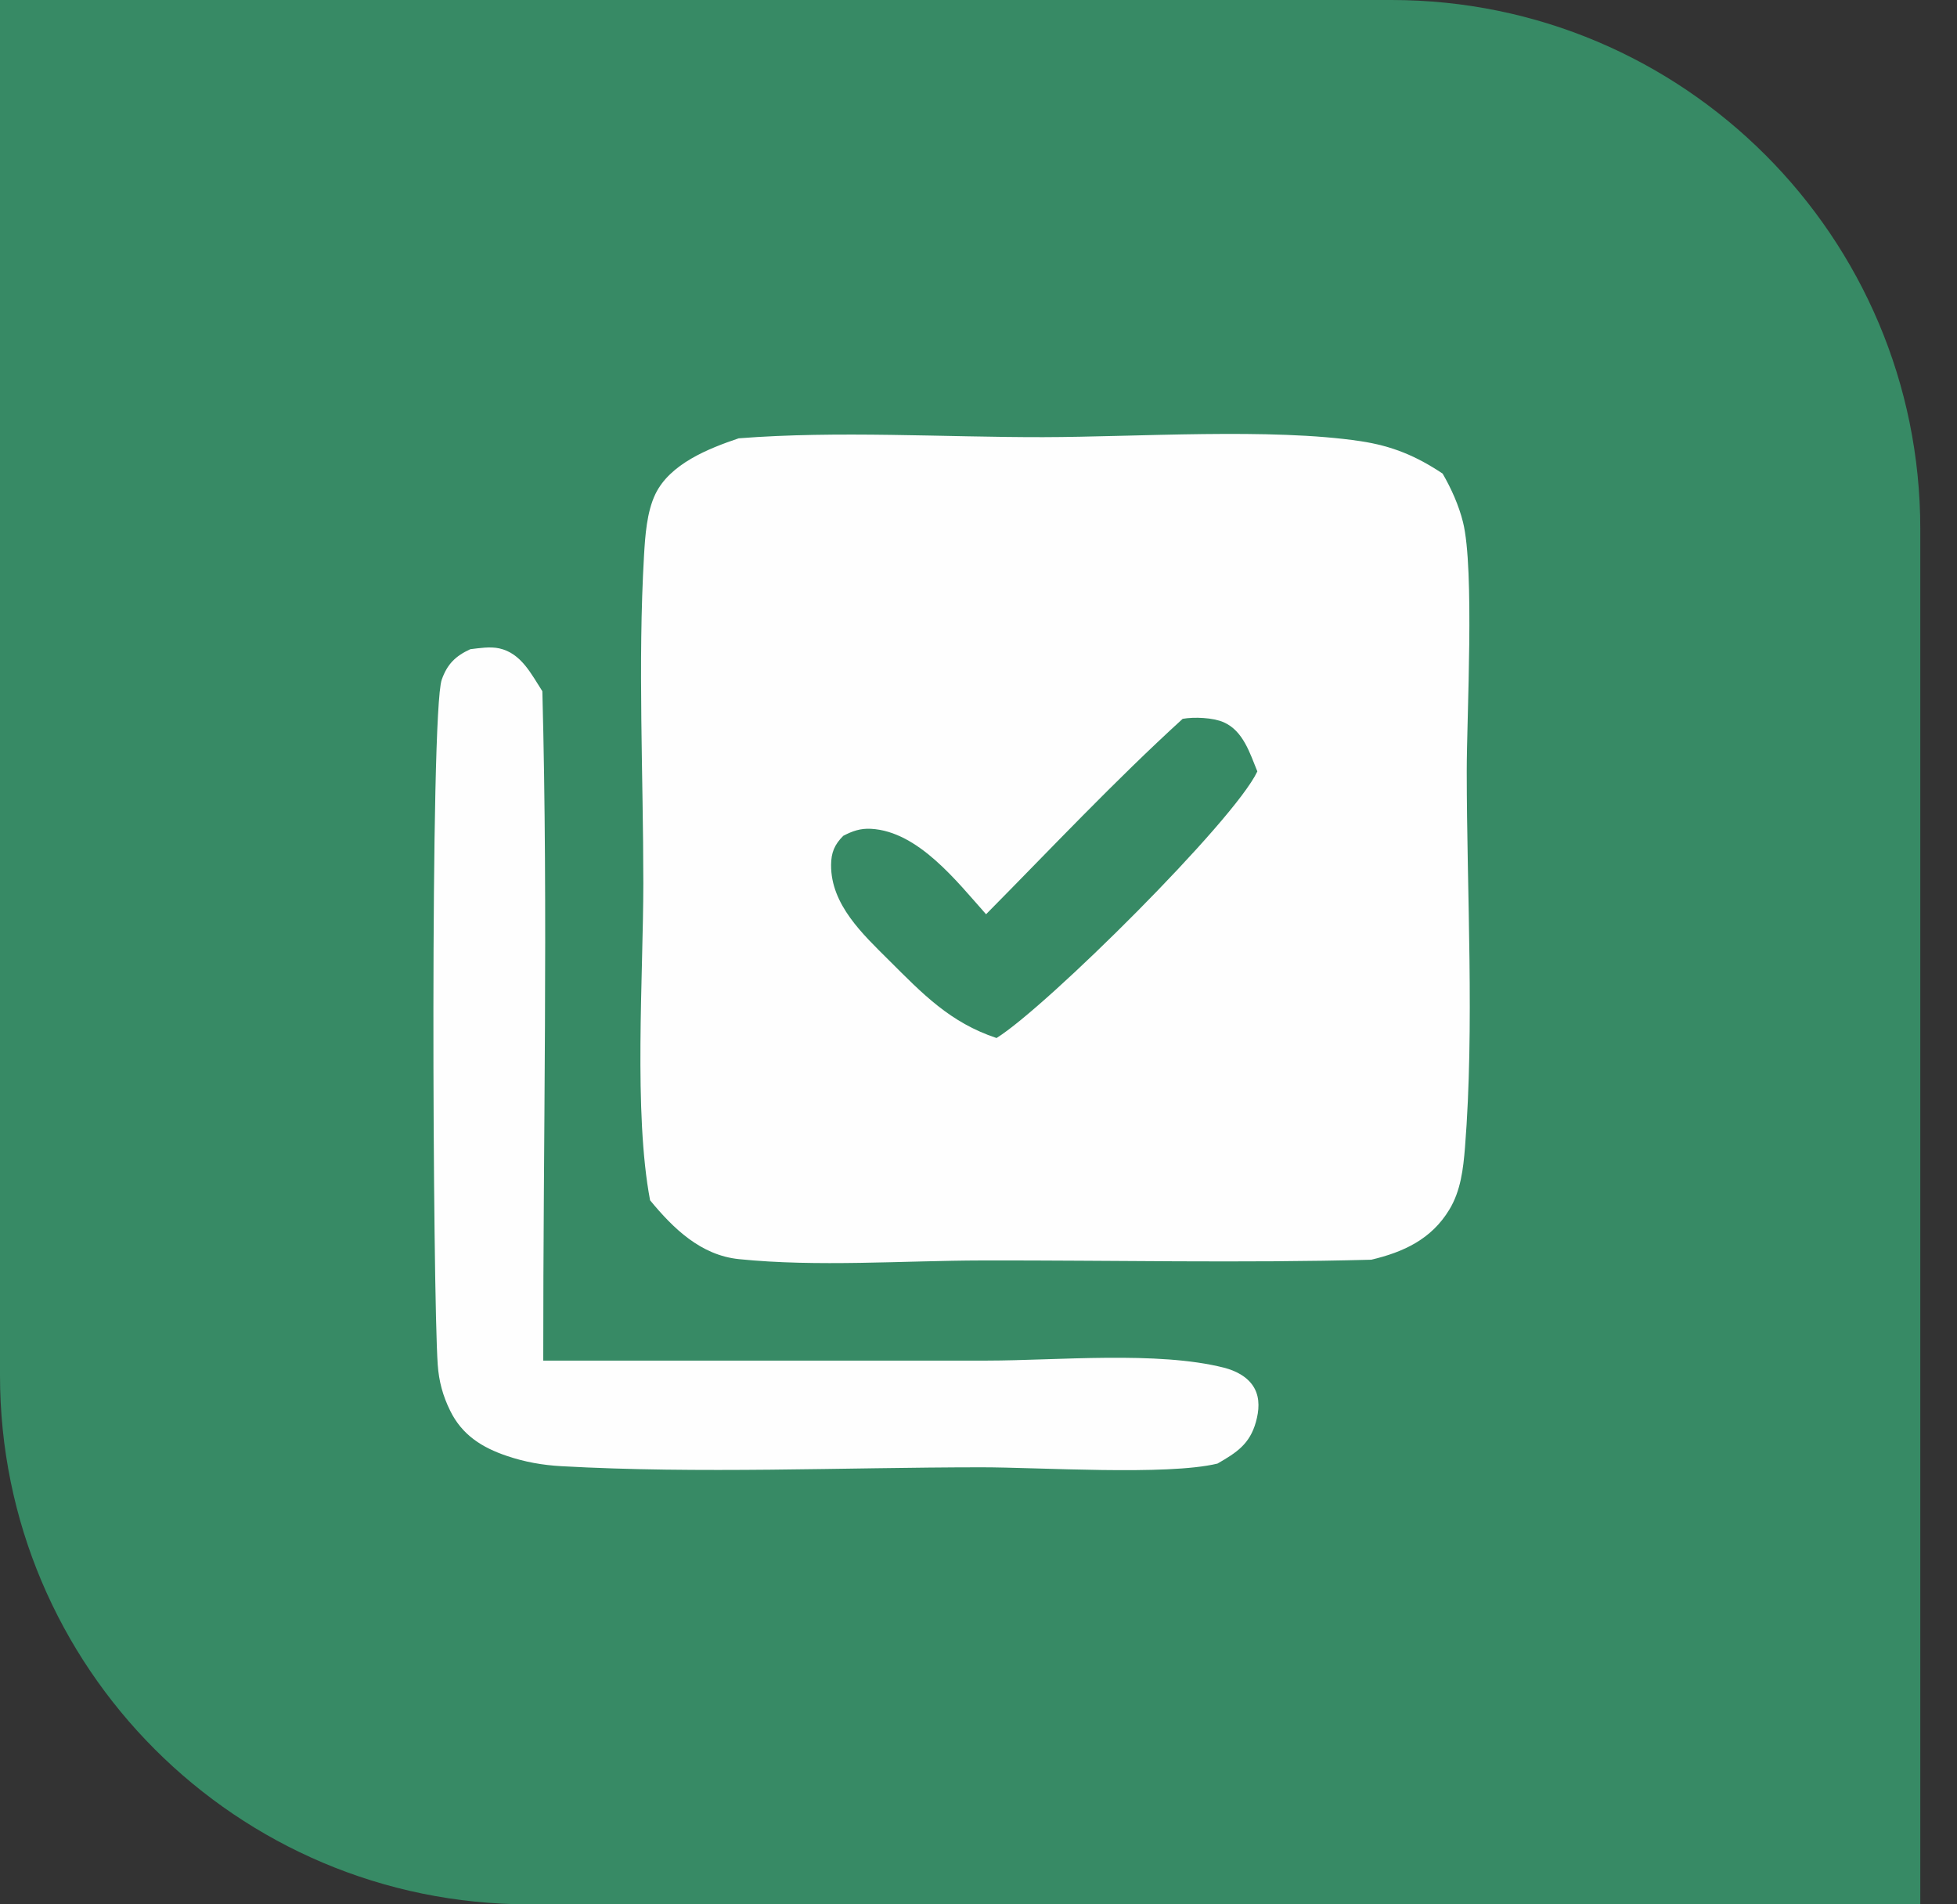
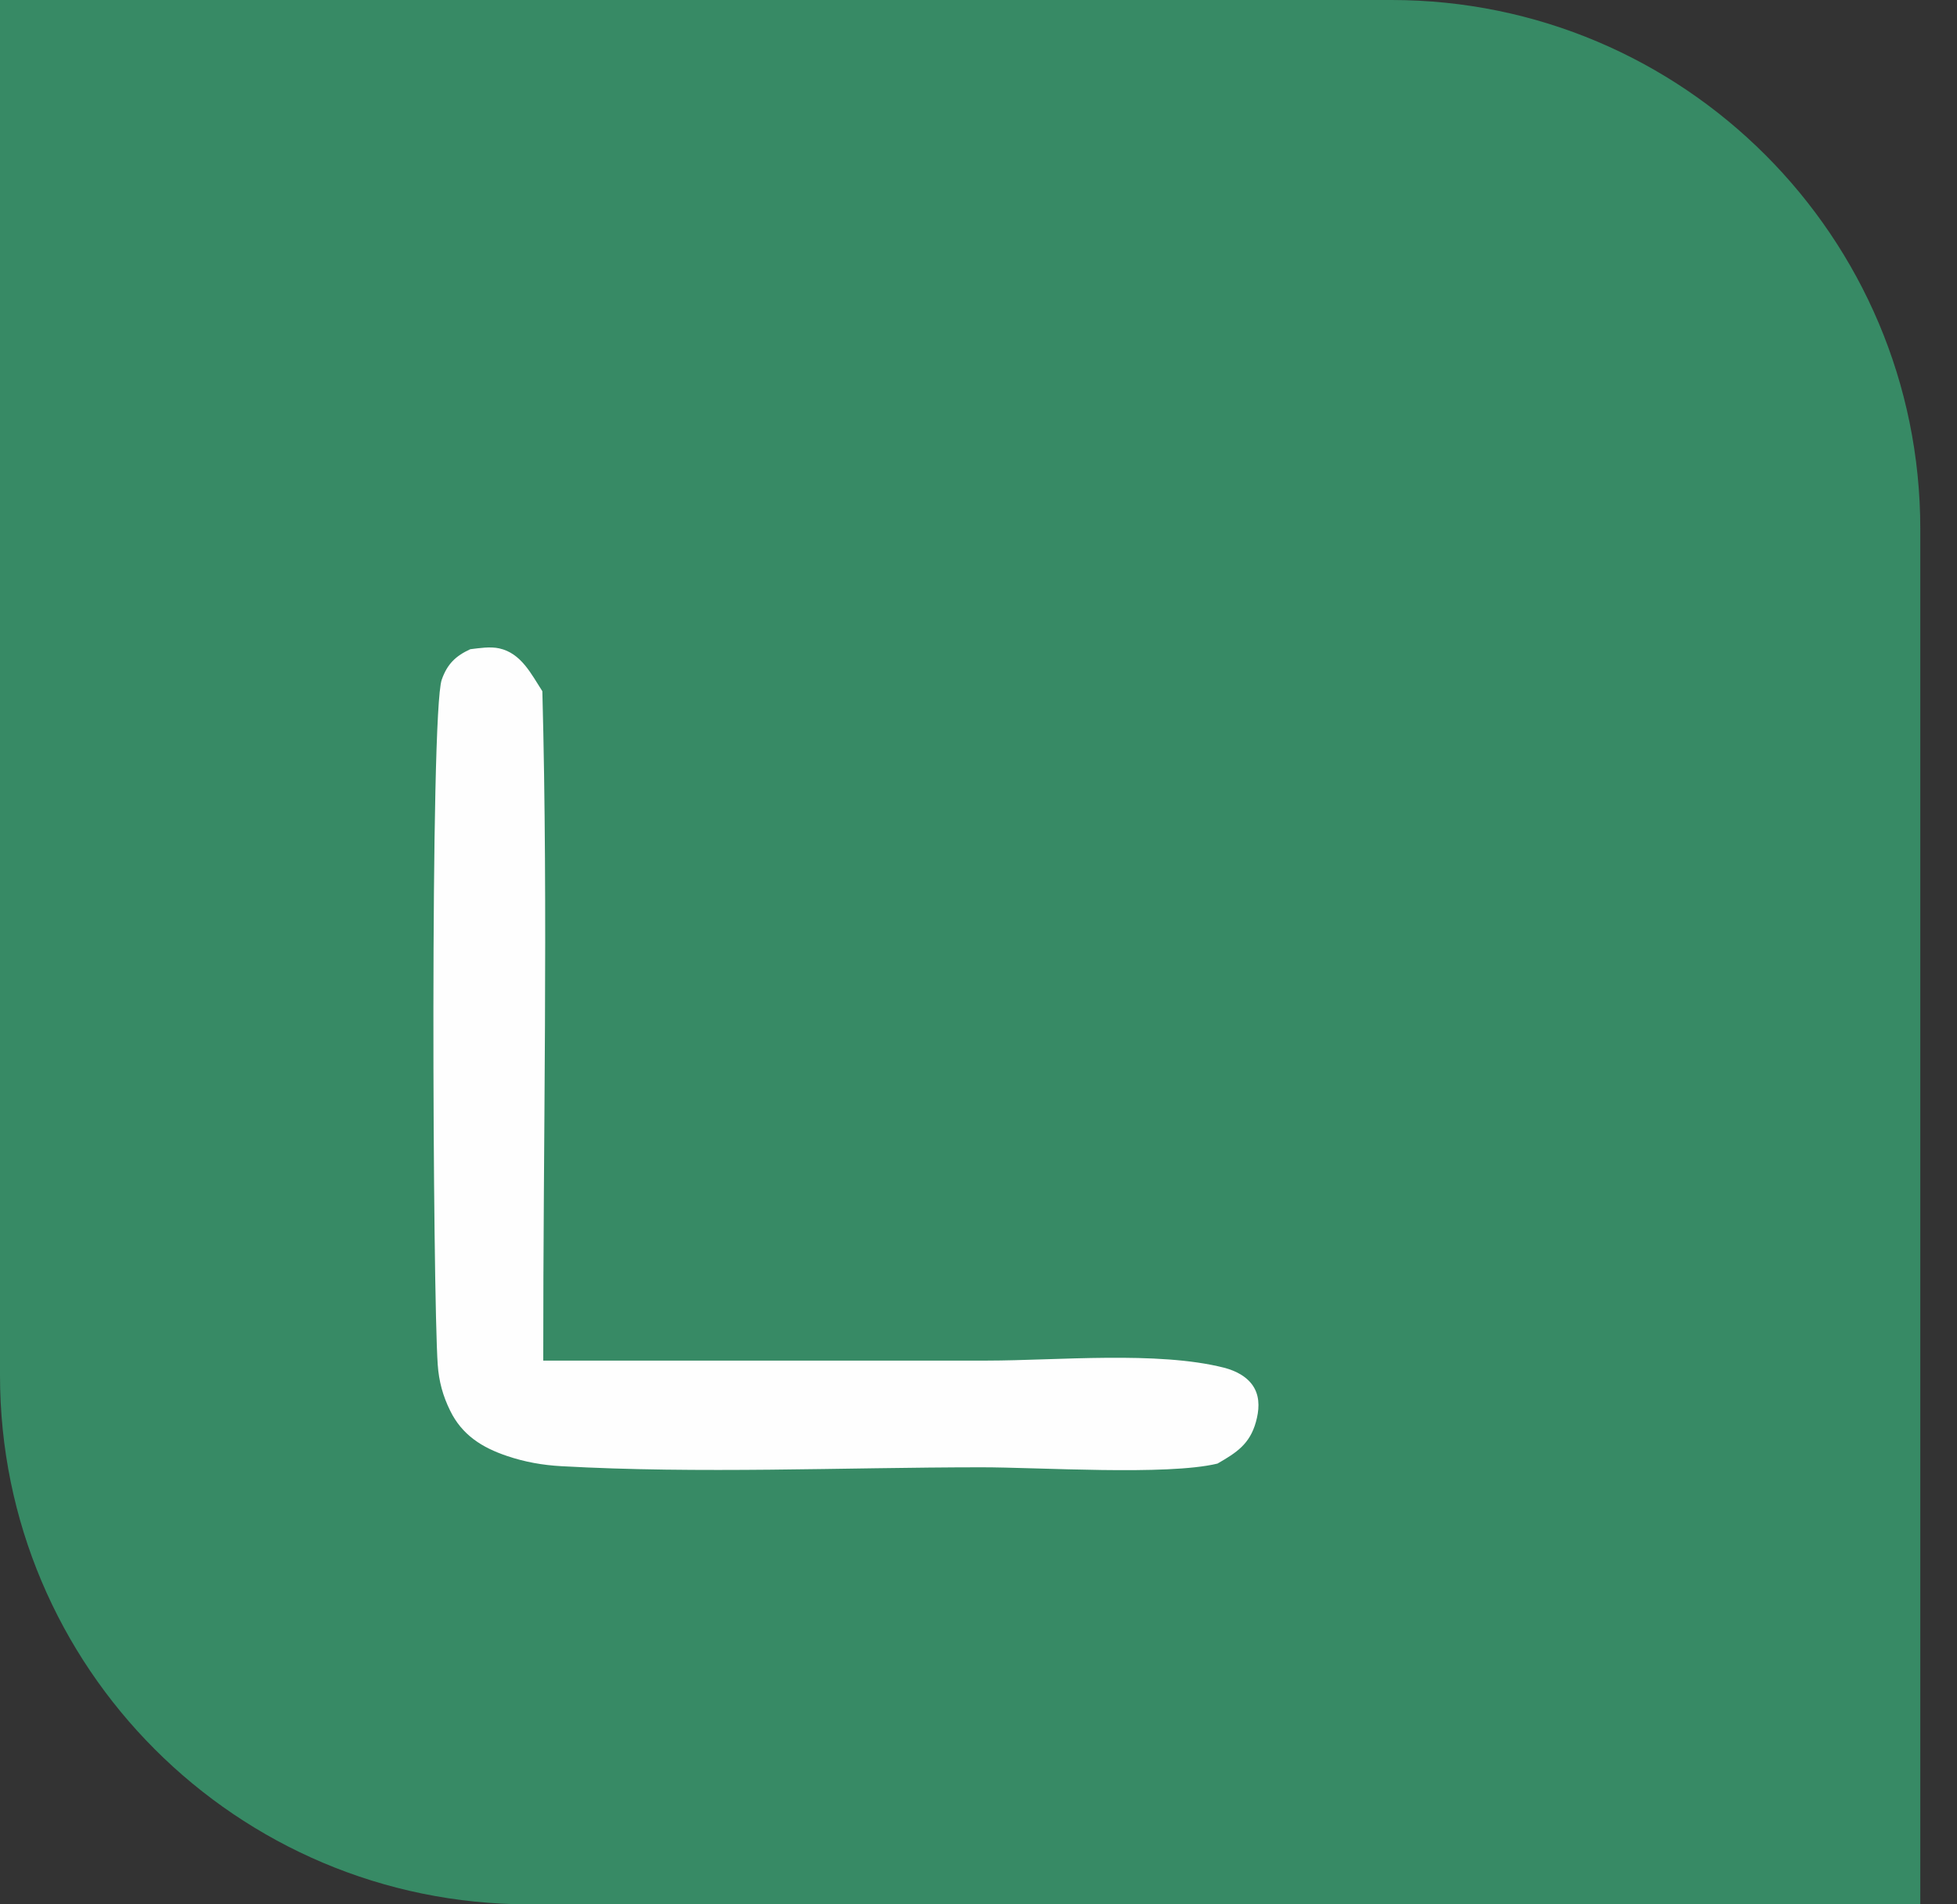
<svg xmlns="http://www.w3.org/2000/svg" fill="none" height="100%" overflow="visible" preserveAspectRatio="none" style="display: block;" viewBox="0 0 37 36" width="100%">
  <rect x="0" y="0" width="37" height="36" fill="#333333" stroke="none" />
  <g id="Group 10">
    <path d="M0 0H26.306C31.829 0 36.306 4.477 36.306 10V36H10C4.477 36 0 31.523 0 26V0Z" fill="#378A65" id="Rectangle 69" />
-     <path d="M13.966 8.286C15.847 8.139 17.829 8.267 19.724 8.264C21.492 8.261 24.034 8.087 25.722 8.34C26.32 8.43 26.774 8.619 27.275 8.953C27.439 9.236 27.581 9.553 27.66 9.87C27.882 10.76 27.73 13.551 27.731 14.586C27.732 16.89 27.879 19.405 27.698 21.689C27.665 22.097 27.618 22.511 27.401 22.868C27.064 23.425 26.539 23.669 25.926 23.814C23.48 23.88 21.017 23.823 18.568 23.828C17.072 23.831 15.453 23.954 13.971 23.803C13.247 23.729 12.729 23.222 12.291 22.691C11.977 21.04 12.162 18.446 12.163 16.7C12.163 14.649 12.058 12.547 12.176 10.503C12.198 10.13 12.228 9.68 12.39 9.342C12.667 8.767 13.397 8.478 13.966 8.286Z" fill="#FEFEFE" id="Vector" />
    <path d="M22.36 13.589C22.575 13.55 22.936 13.565 23.136 13.654C23.504 13.816 23.631 14.238 23.772 14.583C23.332 15.519 19.788 19.034 18.841 19.623C17.962 19.331 17.445 18.789 16.804 18.15C16.316 17.664 15.708 17.102 15.713 16.352C15.714 16.12 15.777 15.966 15.944 15.8C16.12 15.709 16.268 15.657 16.469 15.668C17.362 15.717 18.095 16.669 18.643 17.283C19.869 16.044 21.072 14.763 22.36 13.589Z" fill="#378A65" id="Vector_2" />
    <path d="M8.891 12.273C9.065 12.252 9.266 12.219 9.439 12.257C9.853 12.348 10.042 12.739 10.254 13.067C10.366 17.275 10.268 21.51 10.271 25.721L18.665 25.721C19.978 25.72 21.884 25.536 23.141 25.855C23.366 25.913 23.598 26.029 23.715 26.24C23.825 26.439 23.803 26.671 23.745 26.881C23.628 27.3 23.38 27.46 23.018 27.668C22.061 27.899 19.636 27.737 18.545 27.738C15.919 27.74 13.23 27.863 10.611 27.717C10.257 27.697 9.922 27.638 9.586 27.524C9.112 27.365 8.735 27.126 8.511 26.668C8.372 26.386 8.298 26.113 8.276 25.799C8.182 24.465 8.127 13.482 8.352 12.848C8.456 12.554 8.612 12.402 8.891 12.273Z" fill="#FEFEFE" id="Vector_3" />
  </g>
</svg>